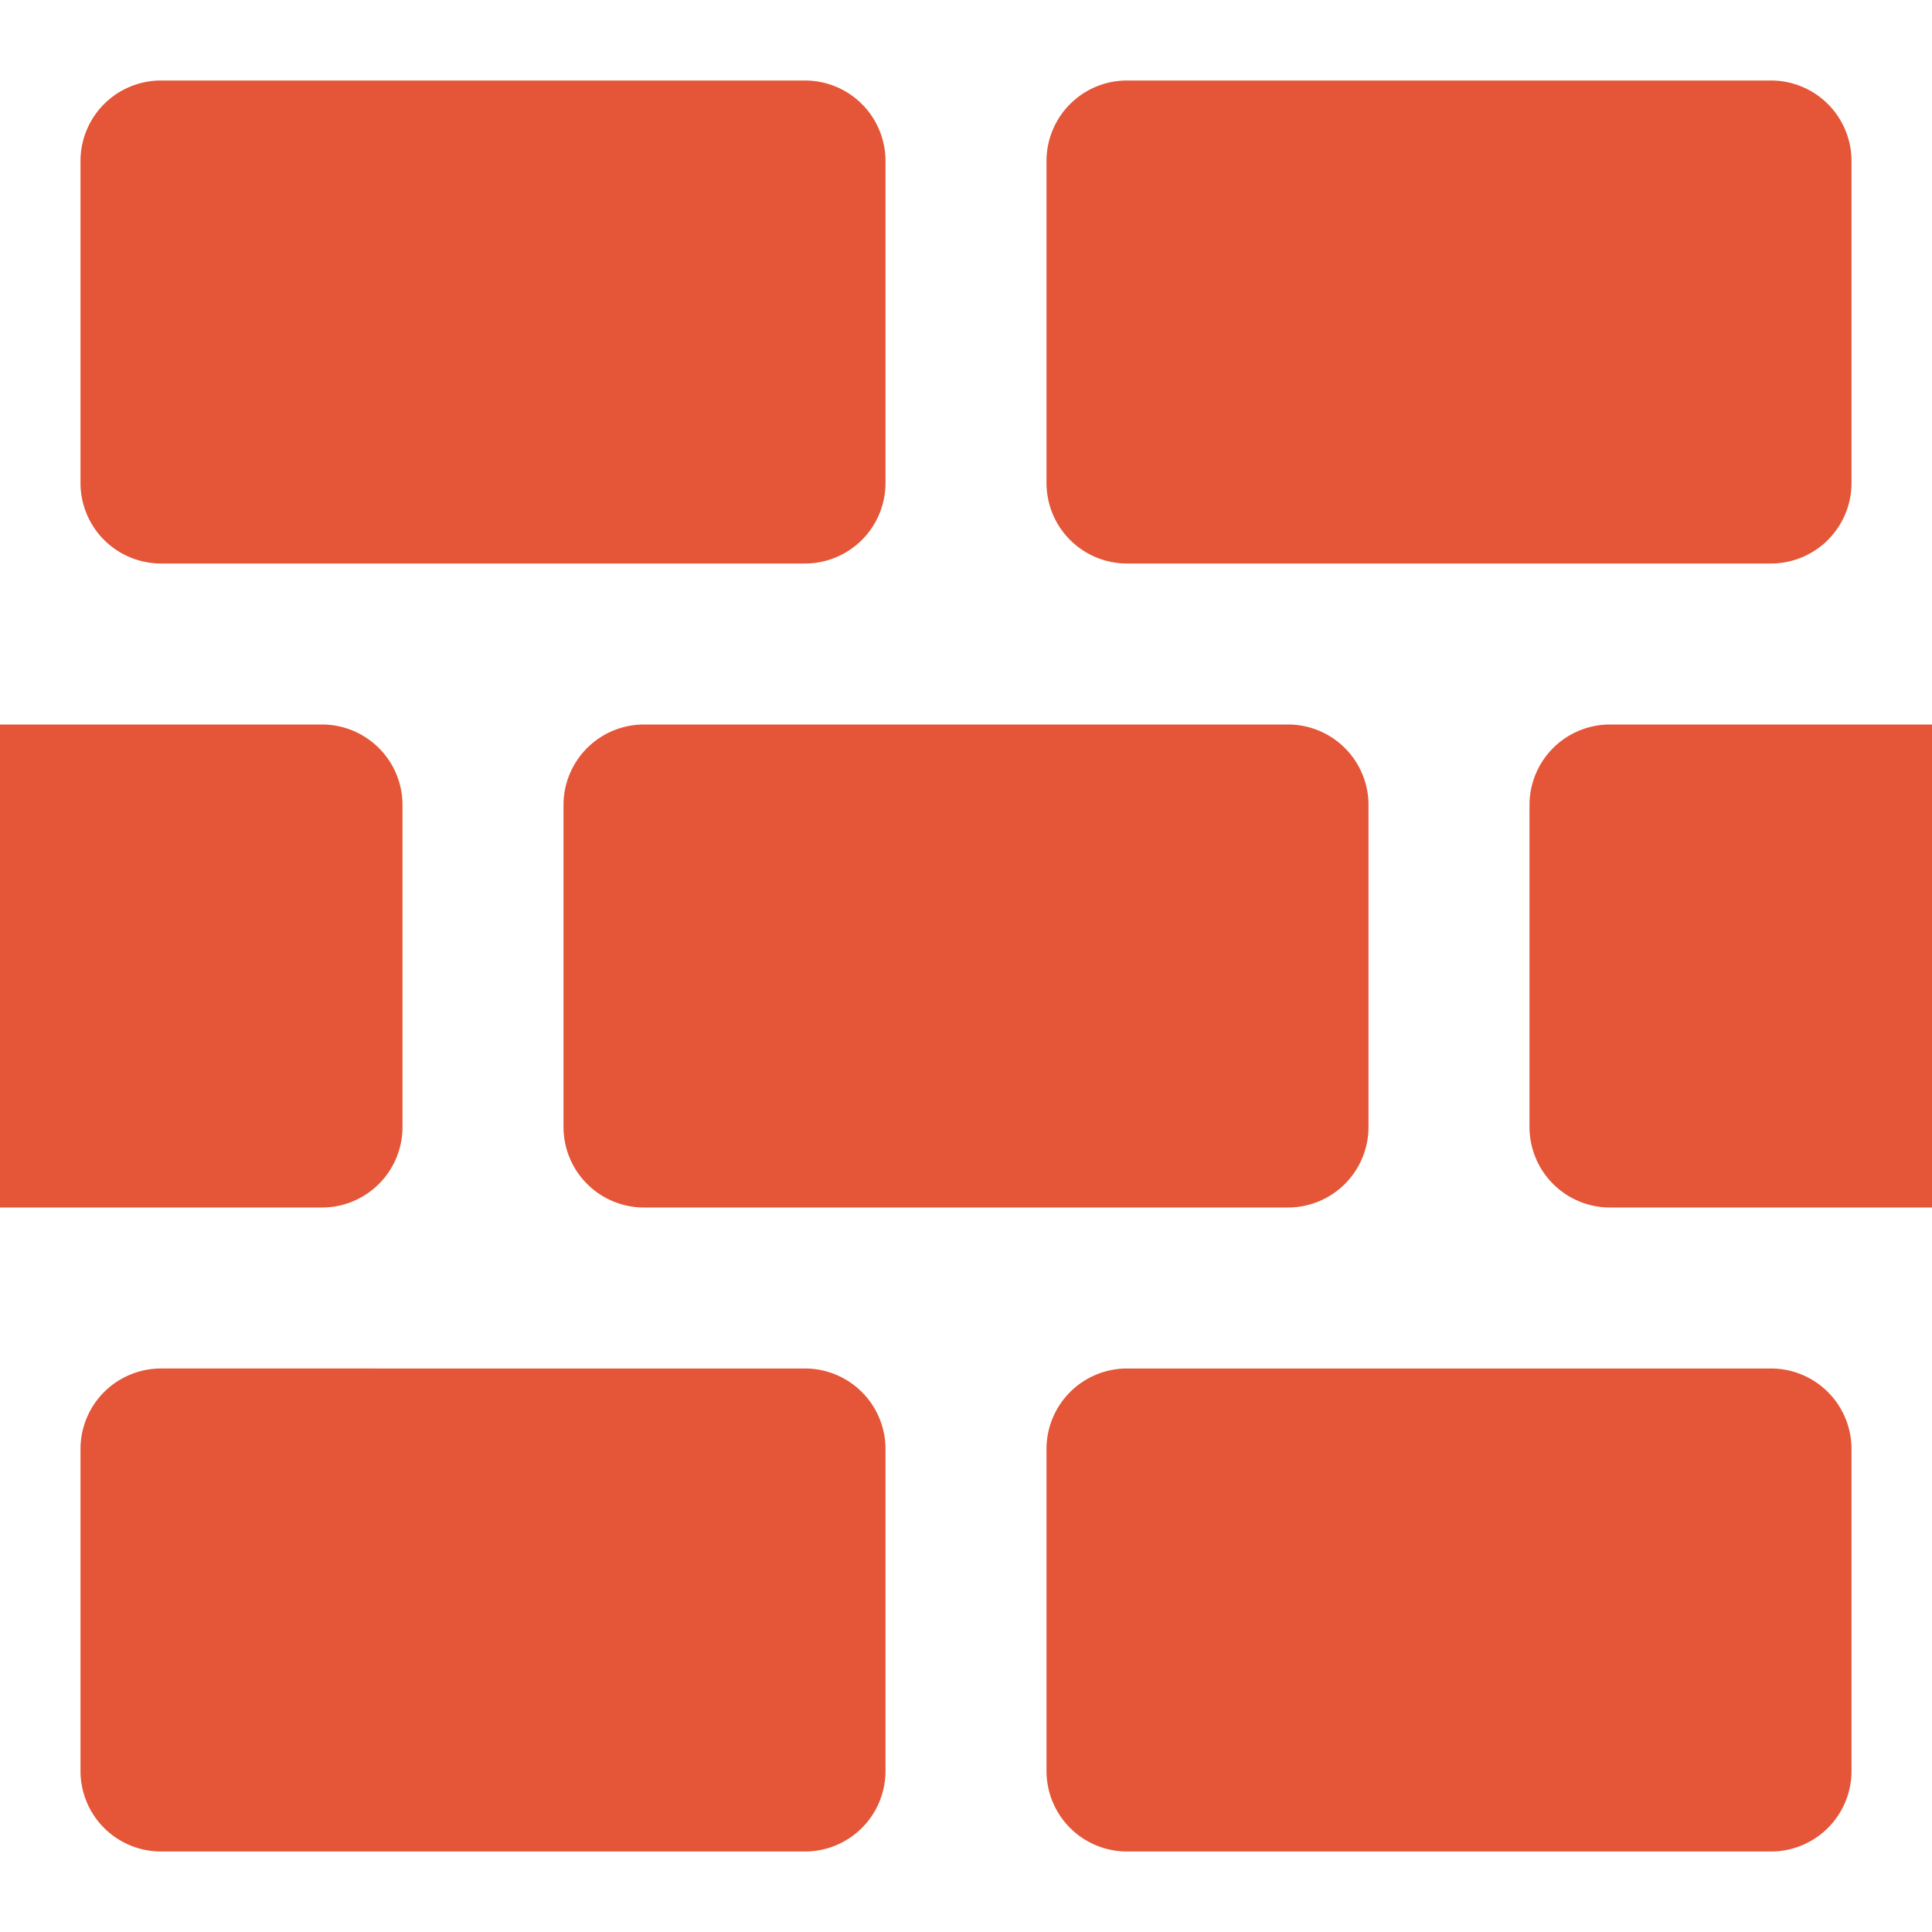
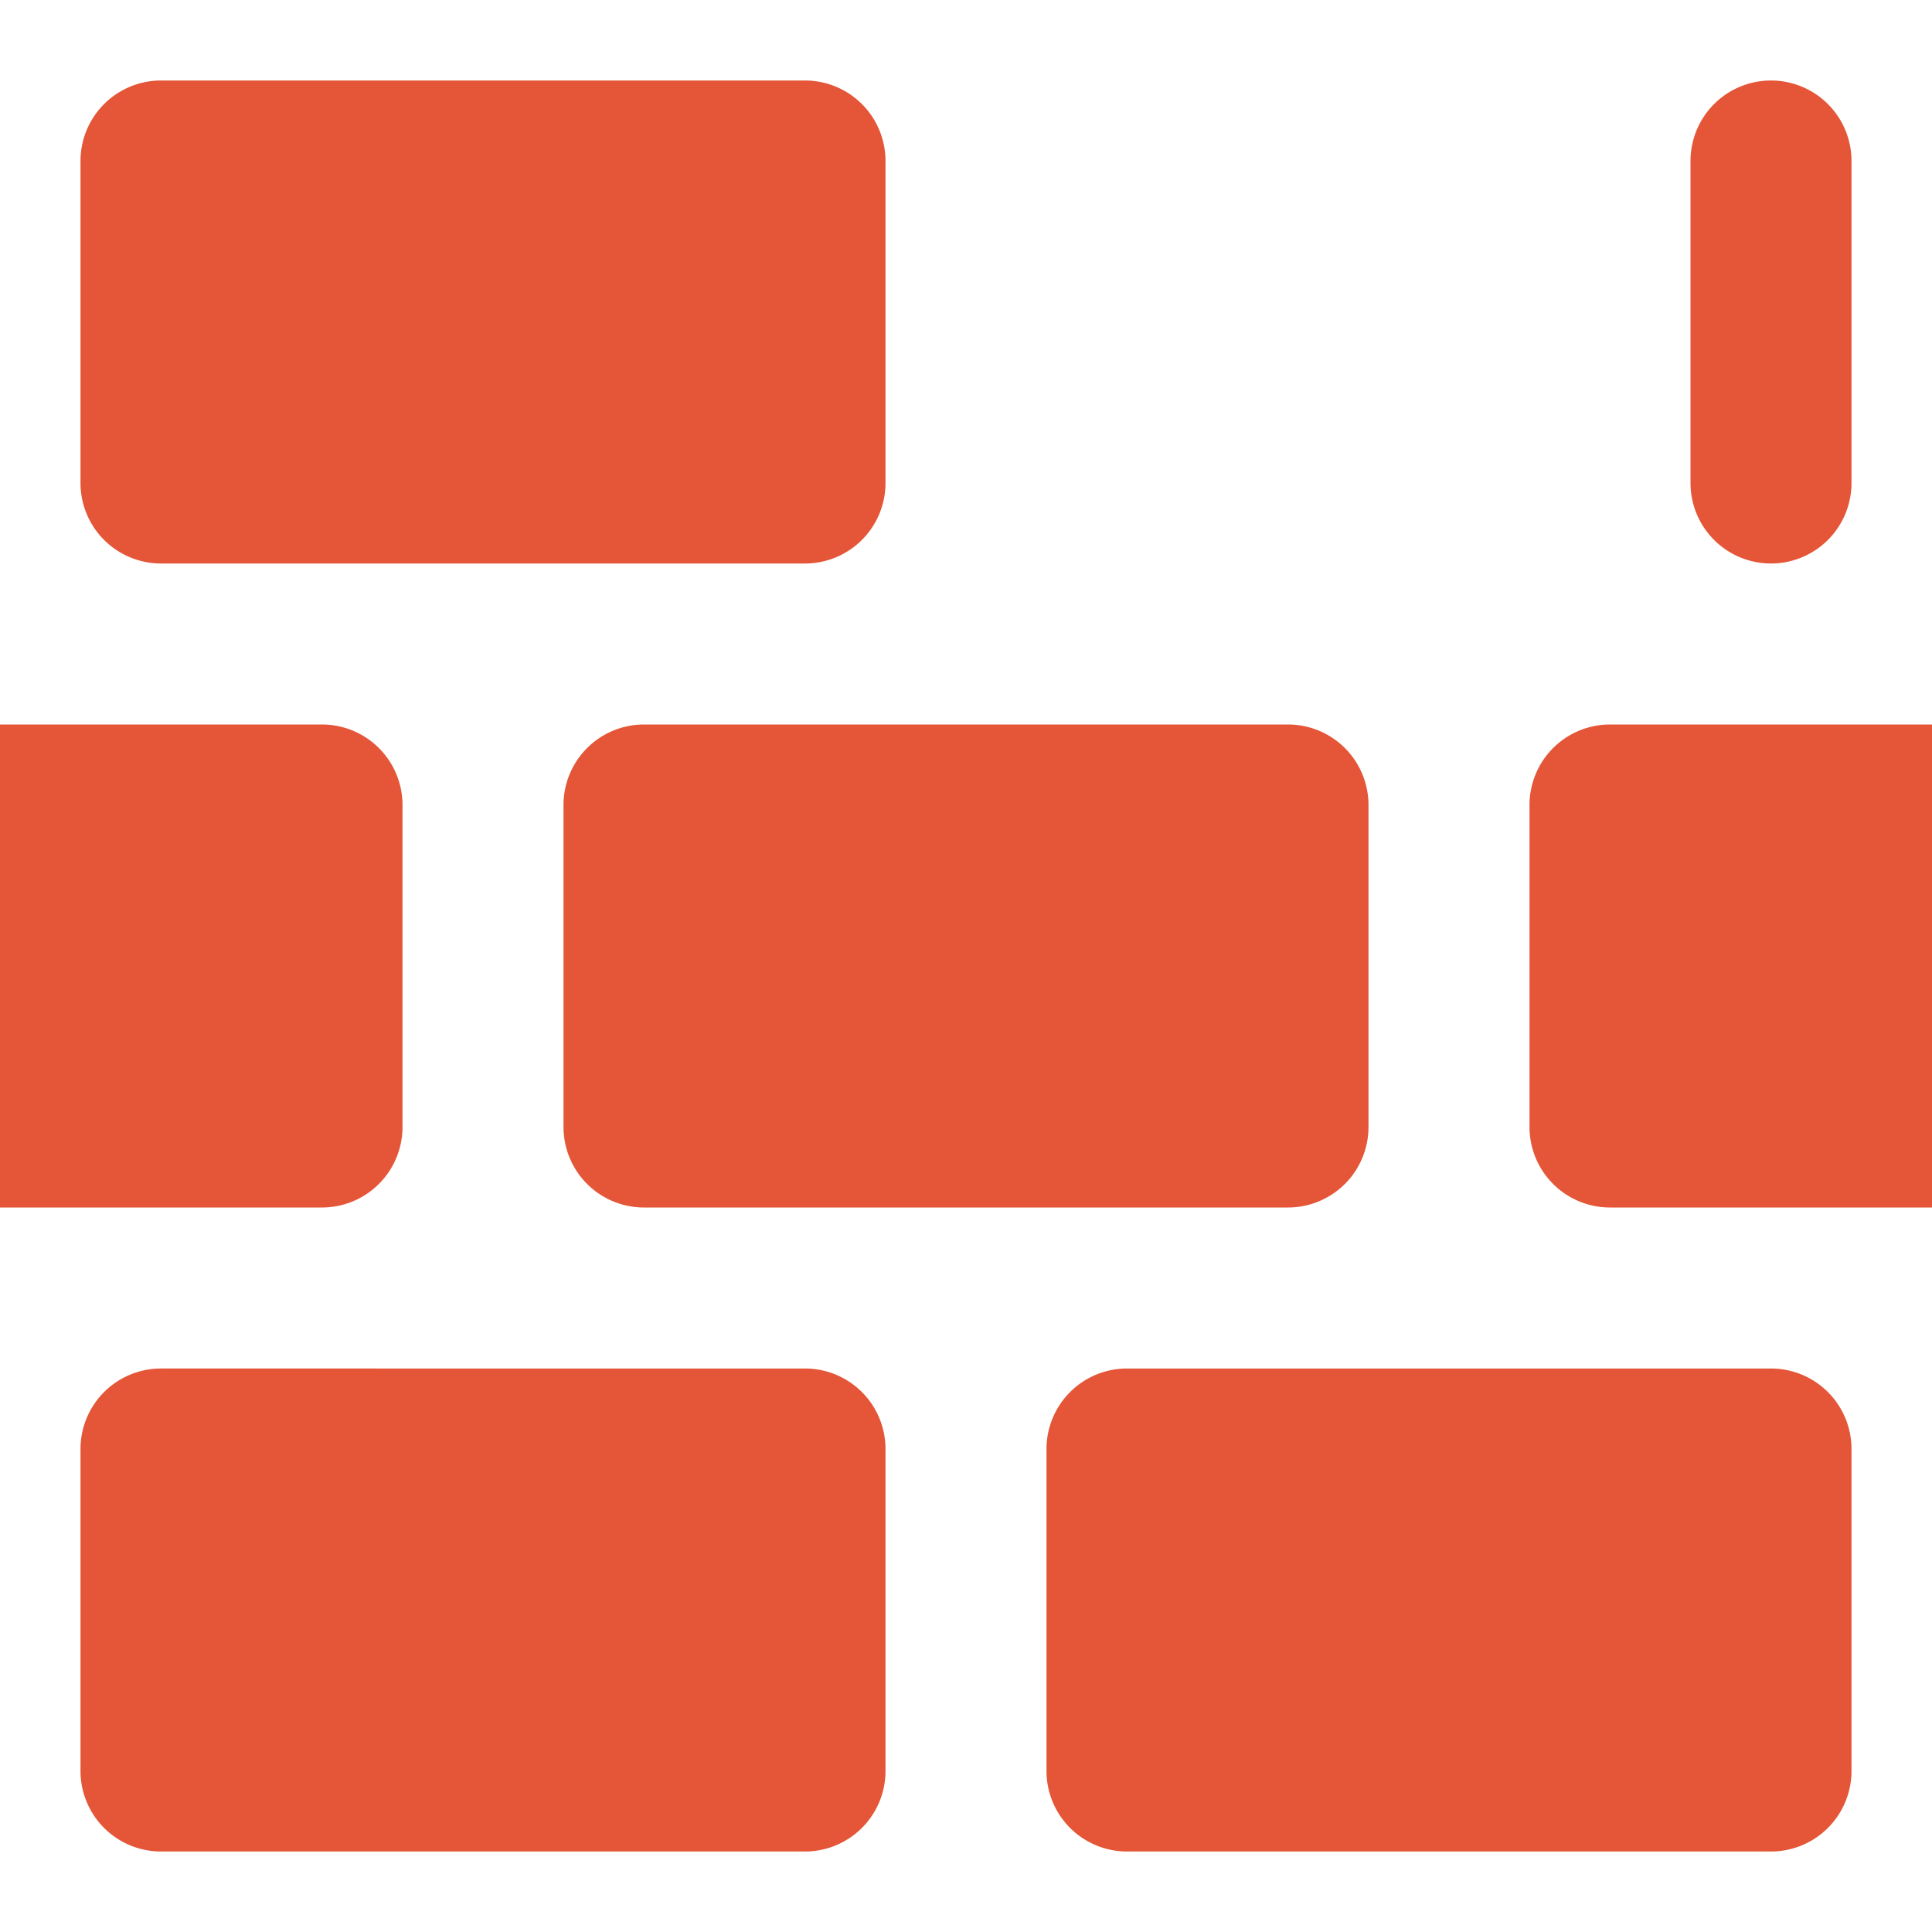
<svg xmlns="http://www.w3.org/2000/svg" width="24" height="24" fill="none">
-   <path d="M8 9a1 1 0 00-1 1v4a1 1 0 001 1h8a1 1 0 001-1v-4a1 1 0 00-1-1H8zm6-2h8a1 1 0 001-1V2a1 1 0 00-1-1h-8a1 1 0 00-1 1v4a1 1 0 001 1zM2 7h8a1 1 0 001-1V2a1 1 0 00-1-1H2a1 1 0 00-1 1v4a1 1 0 001 1zm20 10h-8a1 1 0 00-1 1v4a1 1 0 001 1h8a1 1 0 001-1v-4a1 1 0 00-1-1zm-12 0H2a1 1 0 00-1 1v4a1 1 0 001 1h8a1 1 0 001-1v-4a1 1 0 00-1-1zm10-8a1 1 0 00-1 1v4a1 1 0 001 1h4V9h-4zM5 14v-4a1 1 0 00-1-1H0v6h4a1 1 0 001-1z" fill="#E45637" />
+   <path d="M8 9a1 1 0 00-1 1v4a1 1 0 001 1h8a1 1 0 001-1v-4a1 1 0 00-1-1H8zm6-2h8a1 1 0 001-1V2a1 1 0 00-1-1a1 1 0 00-1 1v4a1 1 0 001 1zM2 7h8a1 1 0 001-1V2a1 1 0 00-1-1H2a1 1 0 00-1 1v4a1 1 0 001 1zm20 10h-8a1 1 0 00-1 1v4a1 1 0 001 1h8a1 1 0 001-1v-4a1 1 0 00-1-1zm-12 0H2a1 1 0 00-1 1v4a1 1 0 001 1h8a1 1 0 001-1v-4a1 1 0 00-1-1zm10-8a1 1 0 00-1 1v4a1 1 0 001 1h4V9h-4zM5 14v-4a1 1 0 00-1-1H0v6h4a1 1 0 001-1z" fill="#E45637" />
</svg>